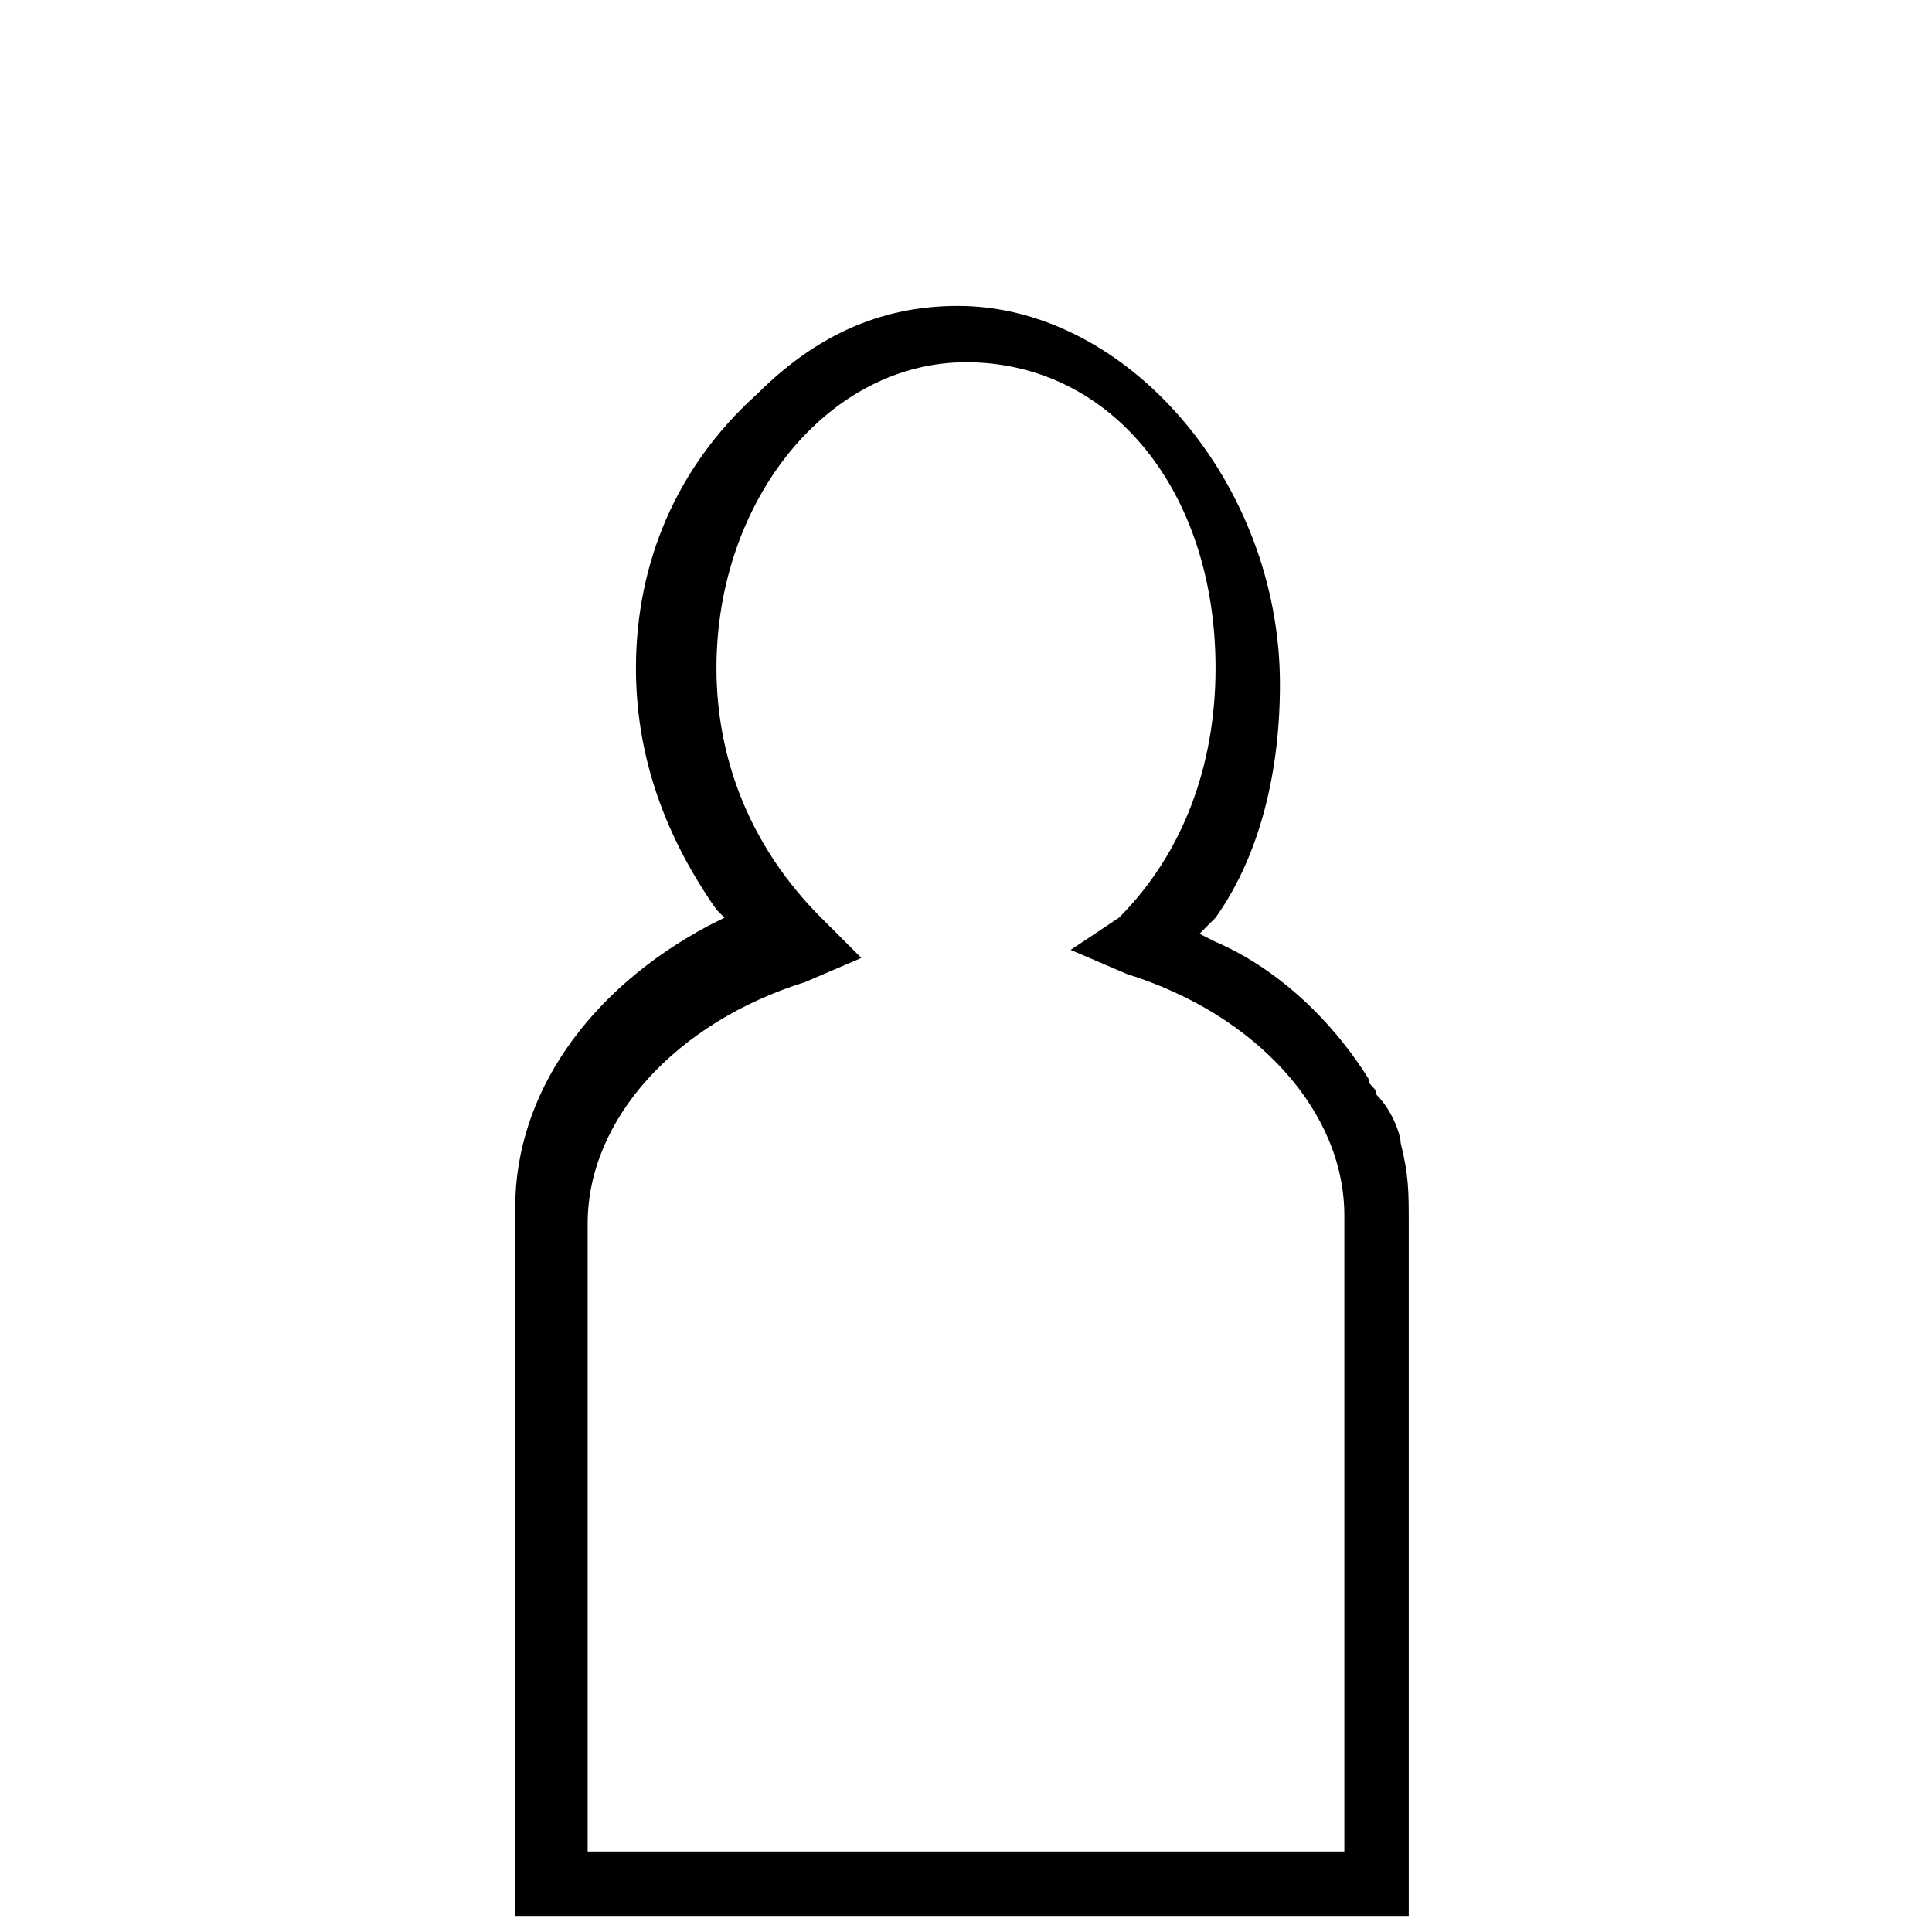
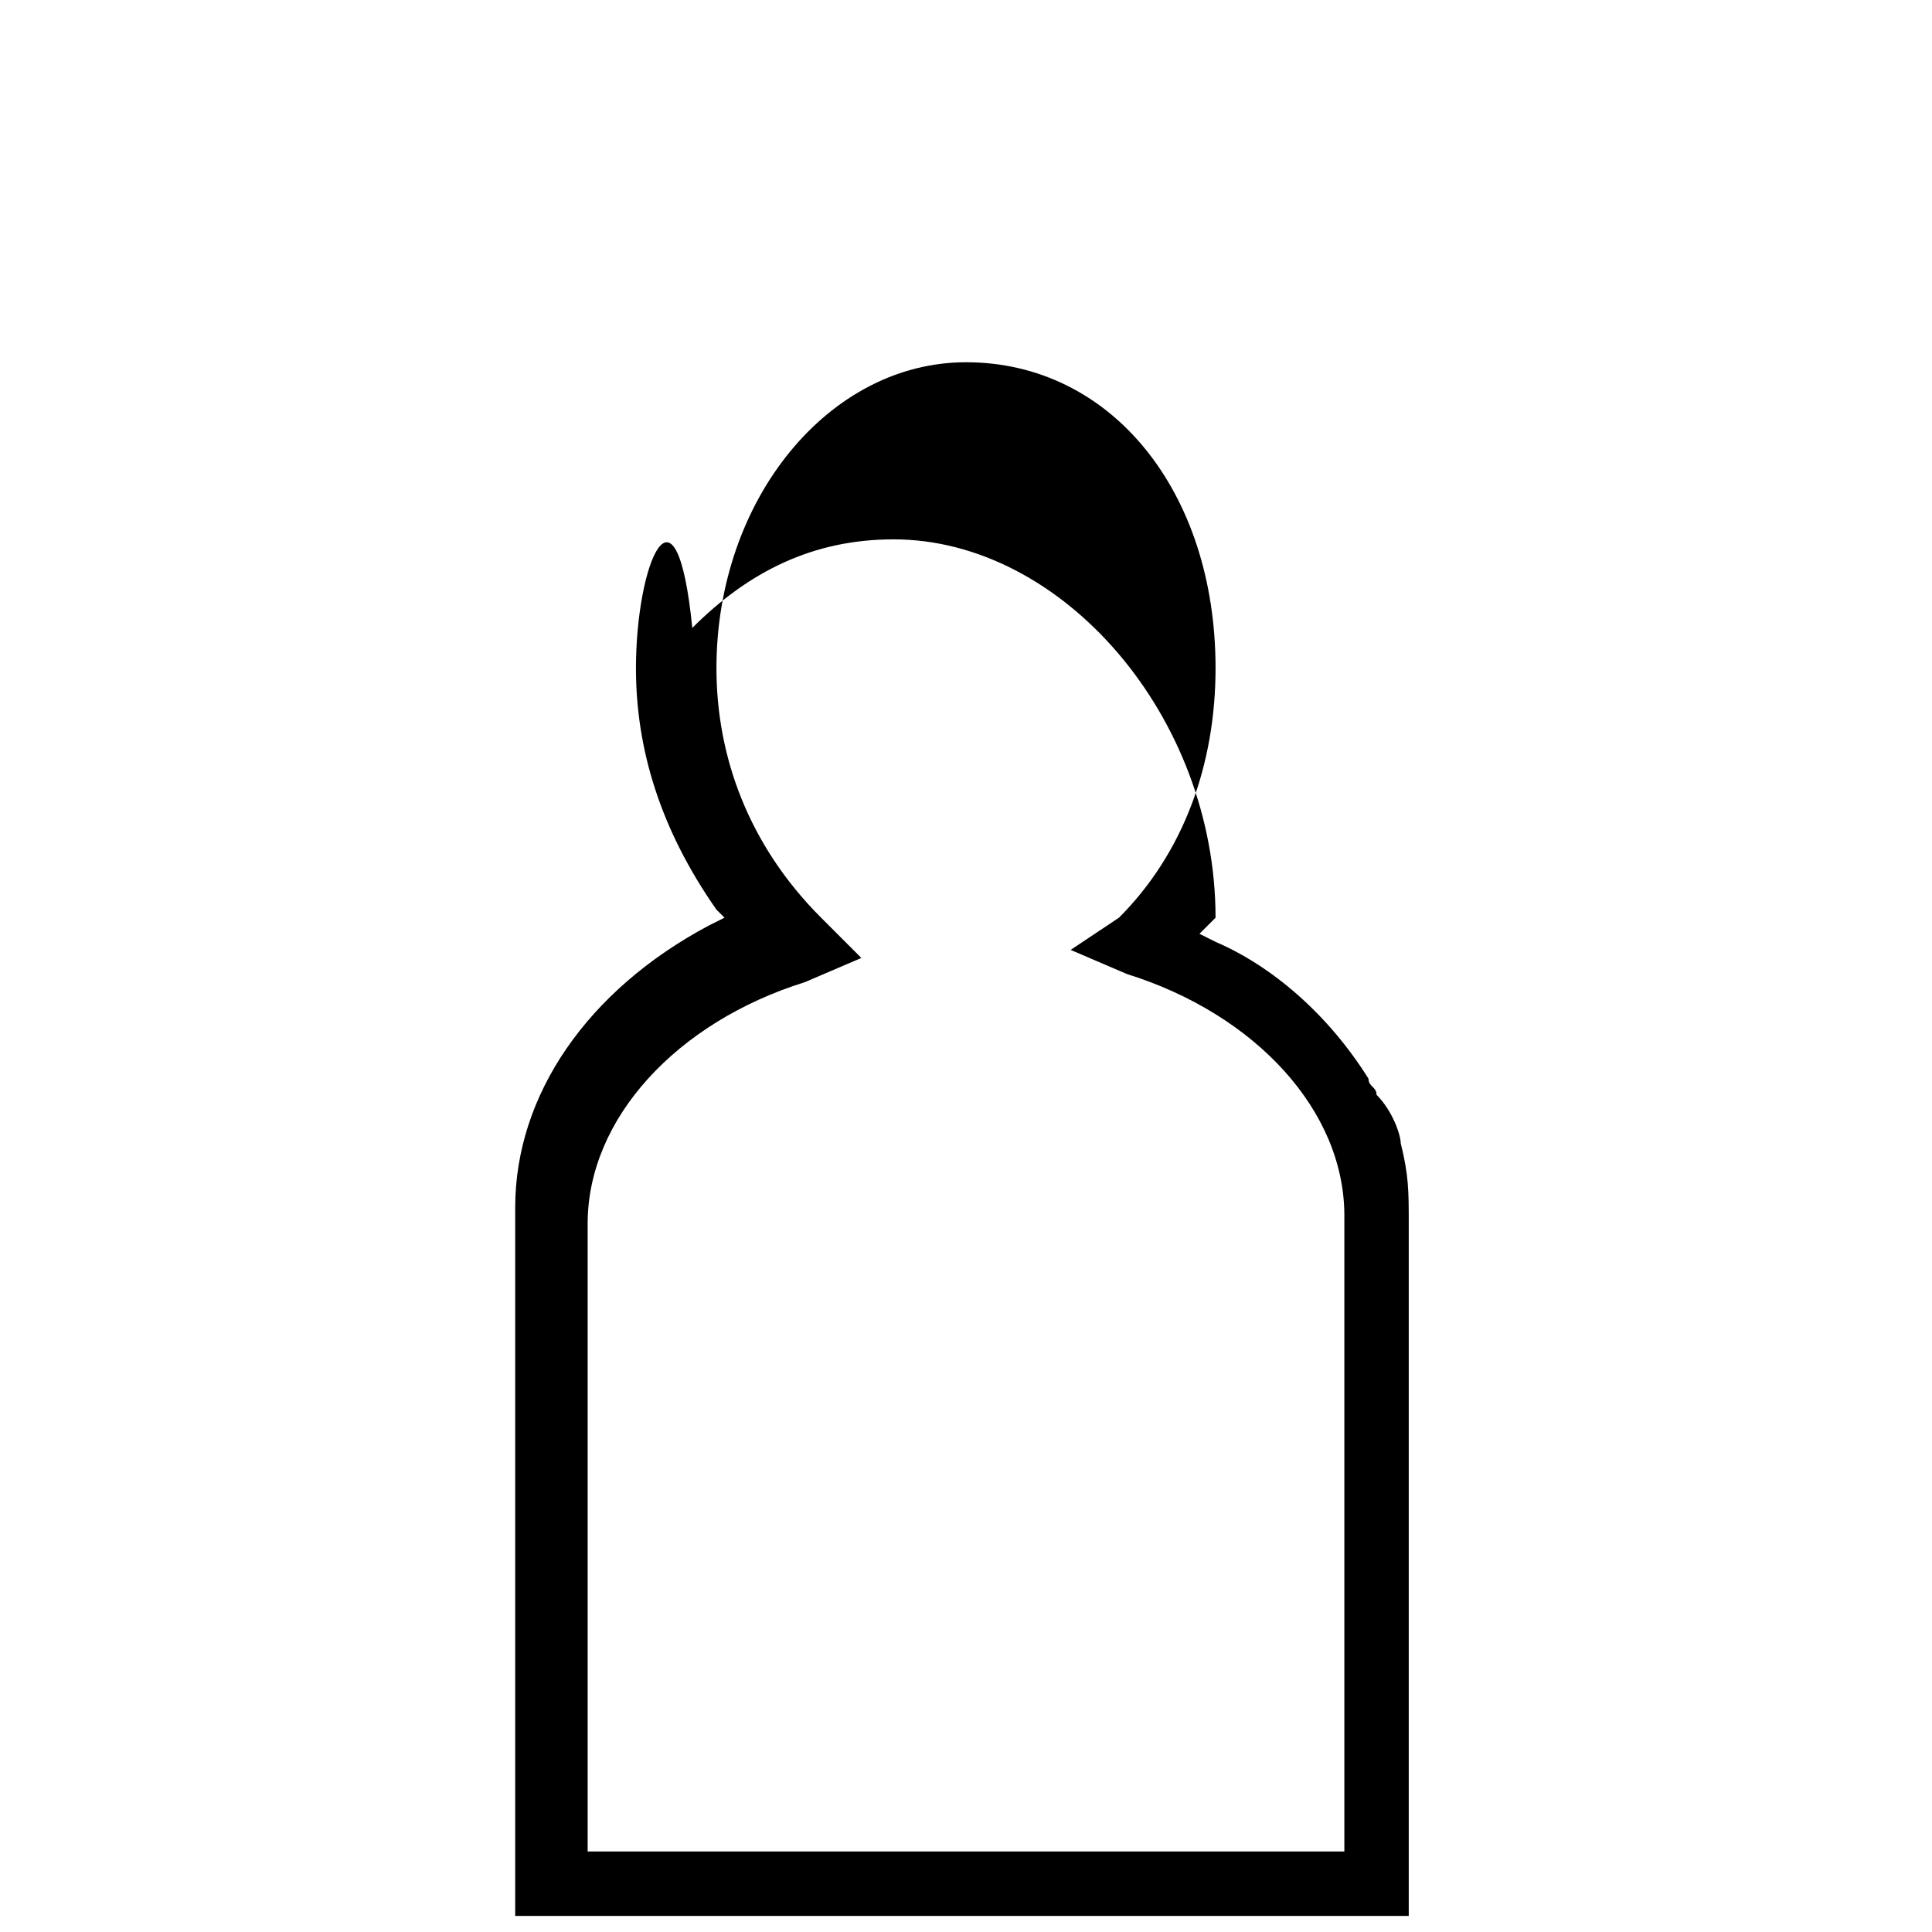
<svg xmlns="http://www.w3.org/2000/svg" version="1.1" id="Livello_1" focusable="false" x="0px" y="0px" viewBox="0 0 24 24" style="enable-background:new 0 0 24 24;" xml:space="preserve">
-   <path d="M6.3,23.8h11.2v-8.6c0-0.4,0-0.6-0.1-1l0,0v0c0-0.1-0.1-0.4-0.3-0.6c0-0.1-0.1-0.1-0.1-0.2c-0.5-0.8-1.2-1.4-1.9-1.7  l-0.2-0.1l0.2-0.2c0.5-0.7,0.8-1.7,0.8-2.9c0-2.5-1.9-4.7-4-4.7c-1,0-1.8,0.4-2.5,1.1C8.4,5.8,7.9,7,7.9,8.3c0,1,0.3,2,1,3L9,11.4  l-0.2,0.1c-1.5,0.8-2.4,2.1-2.4,3.5V23.8z M7.3,22.7v-7.5c0-1.3,1.1-2.5,2.7-3l0.7-0.3l-0.5-0.5c-0.9-0.9-1.3-2-1.3-3.1  c0-2.1,1.4-3.8,3.1-3.8c1.8,0,3.1,1.6,3.1,3.8c0,1.2-0.4,2.3-1.2,3.1l-0.6,0.4l0.7,0.3c1.6,0.5,2.7,1.7,2.7,3v7.7v0.2h-0.2H7.5H7.3  V22.7z" />
+   <path d="M6.3,23.8h11.2v-8.6c0-0.4,0-0.6-0.1-1l0,0v0c0-0.1-0.1-0.4-0.3-0.6c0-0.1-0.1-0.1-0.1-0.2c-0.5-0.8-1.2-1.4-1.9-1.7  l-0.2-0.1l0.2-0.2c0-2.5-1.9-4.7-4-4.7c-1,0-1.8,0.4-2.5,1.1C8.4,5.8,7.9,7,7.9,8.3c0,1,0.3,2,1,3L9,11.4  l-0.2,0.1c-1.5,0.8-2.4,2.1-2.4,3.5V23.8z M7.3,22.7v-7.5c0-1.3,1.1-2.5,2.7-3l0.7-0.3l-0.5-0.5c-0.9-0.9-1.3-2-1.3-3.1  c0-2.1,1.4-3.8,3.1-3.8c1.8,0,3.1,1.6,3.1,3.8c0,1.2-0.4,2.3-1.2,3.1l-0.6,0.4l0.7,0.3c1.6,0.5,2.7,1.7,2.7,3v7.7v0.2h-0.2H7.5H7.3  V22.7z" />
</svg>